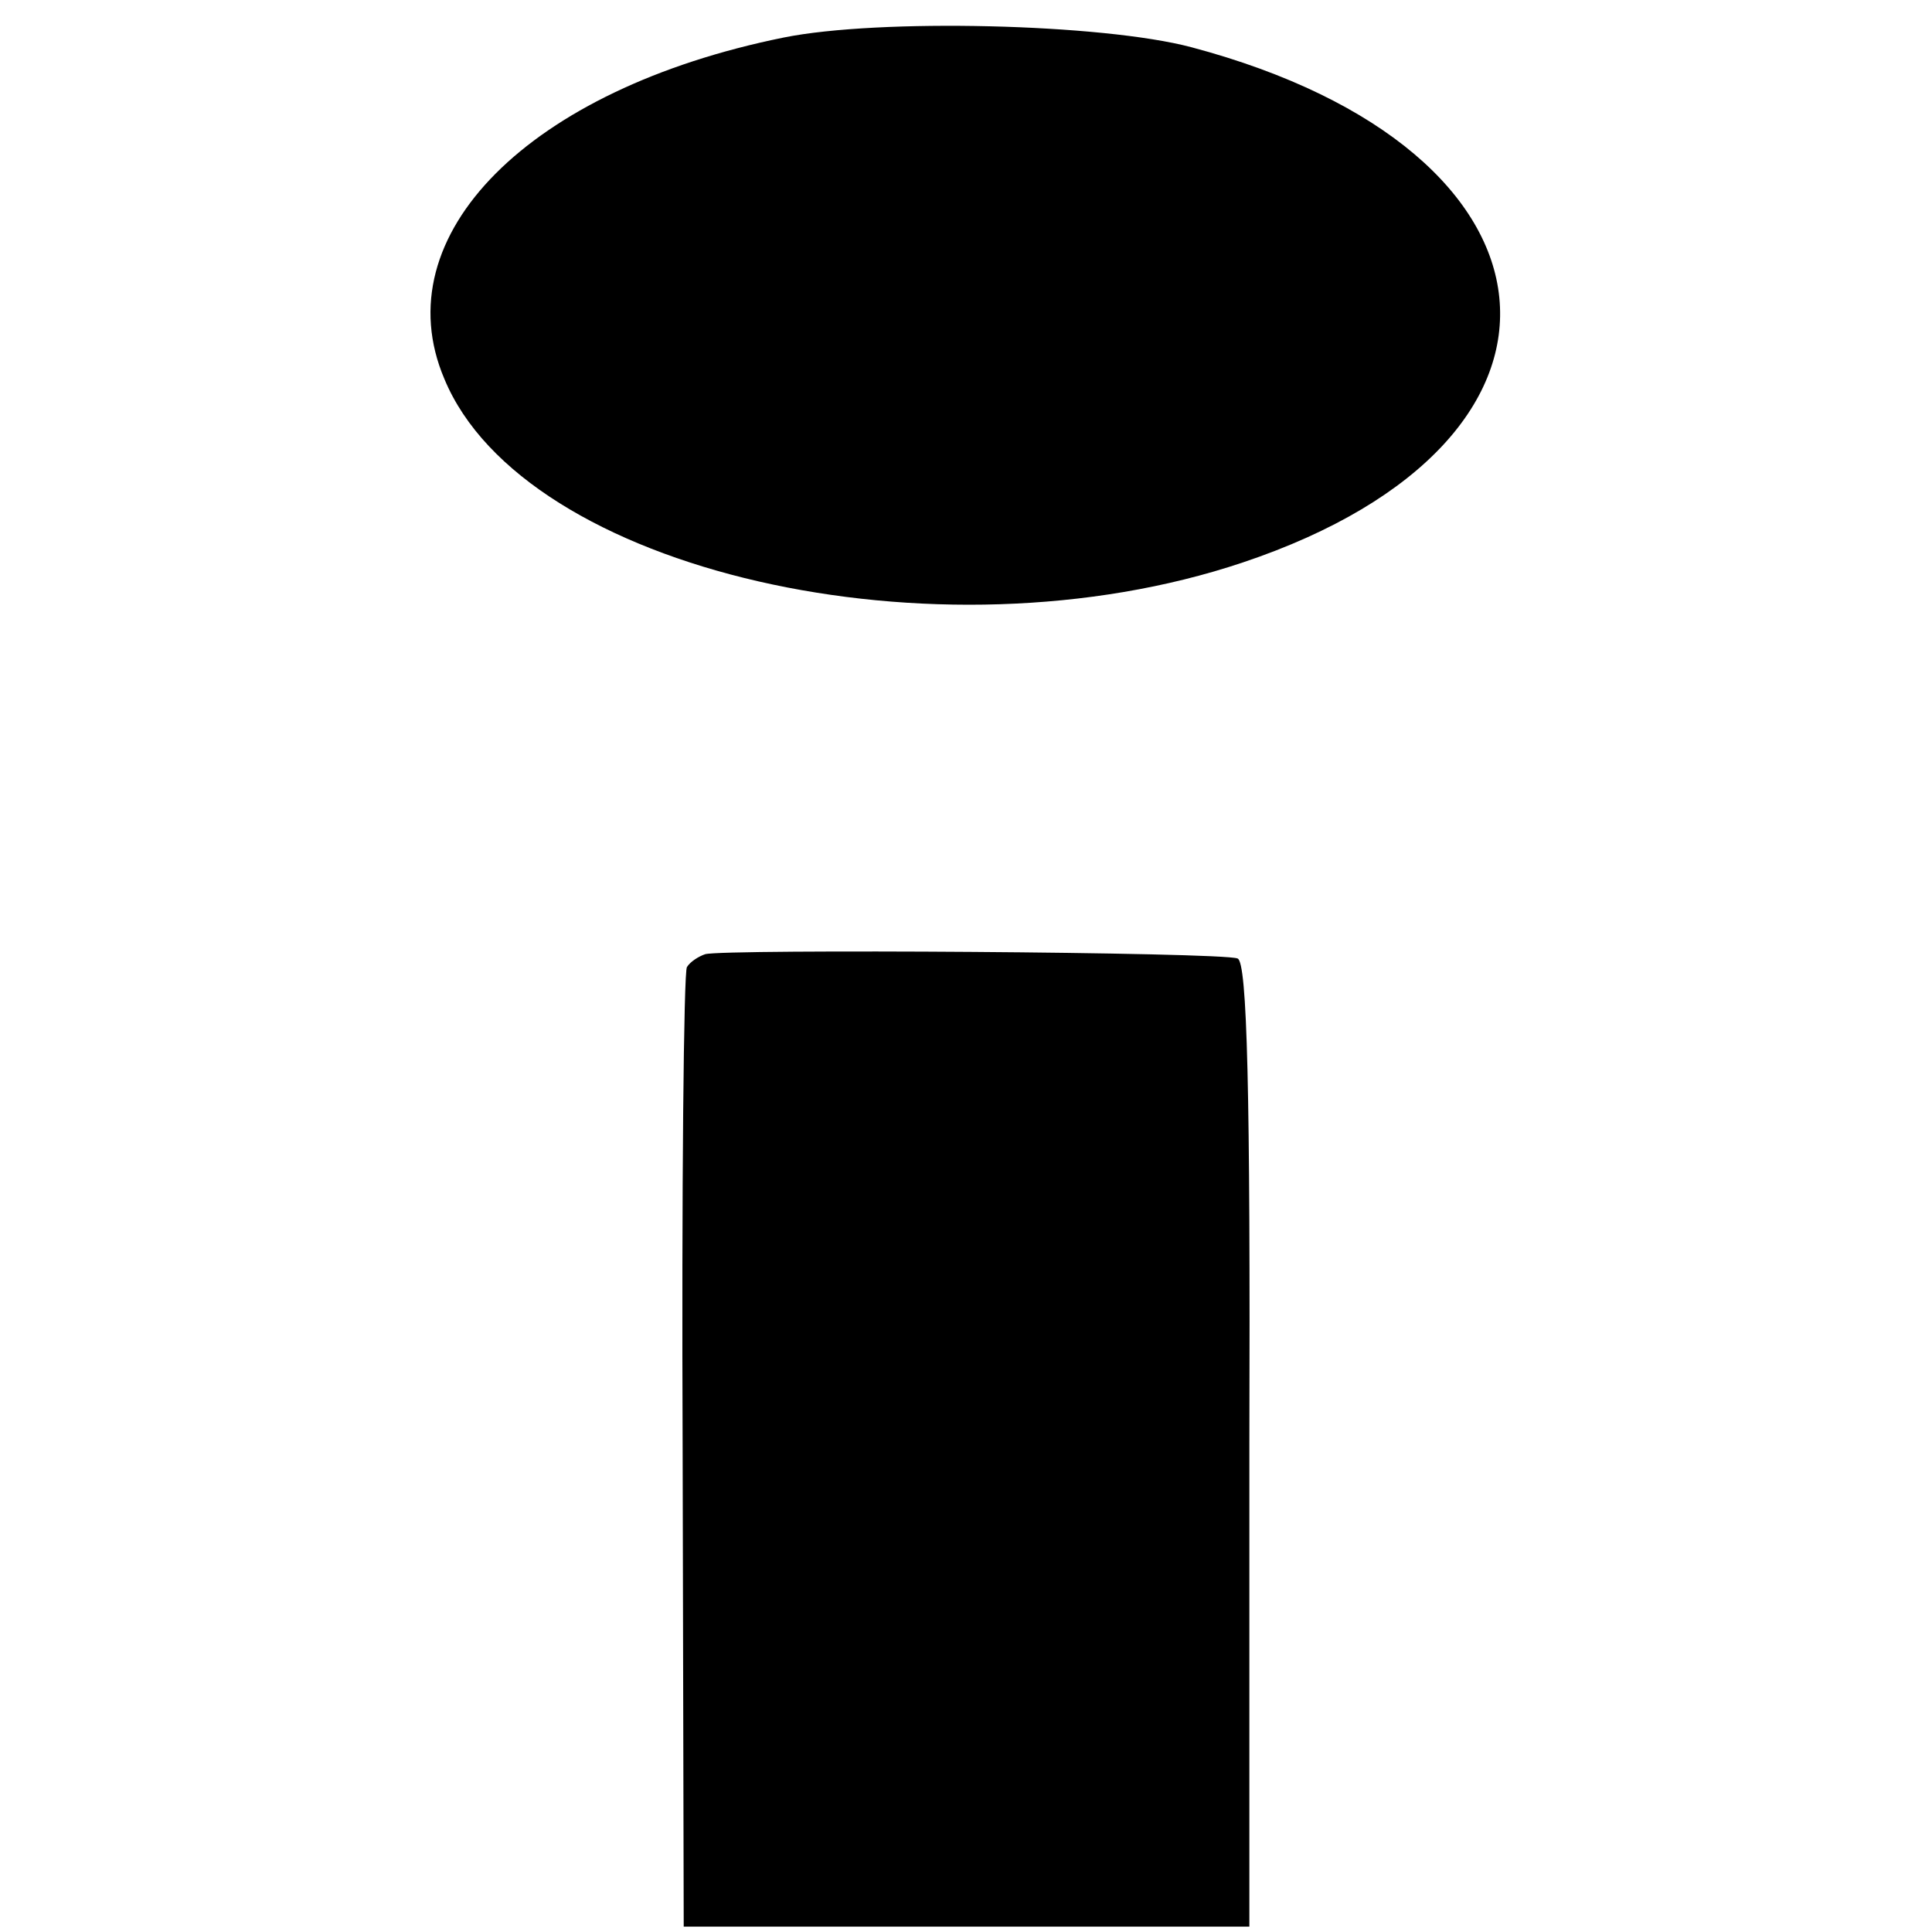
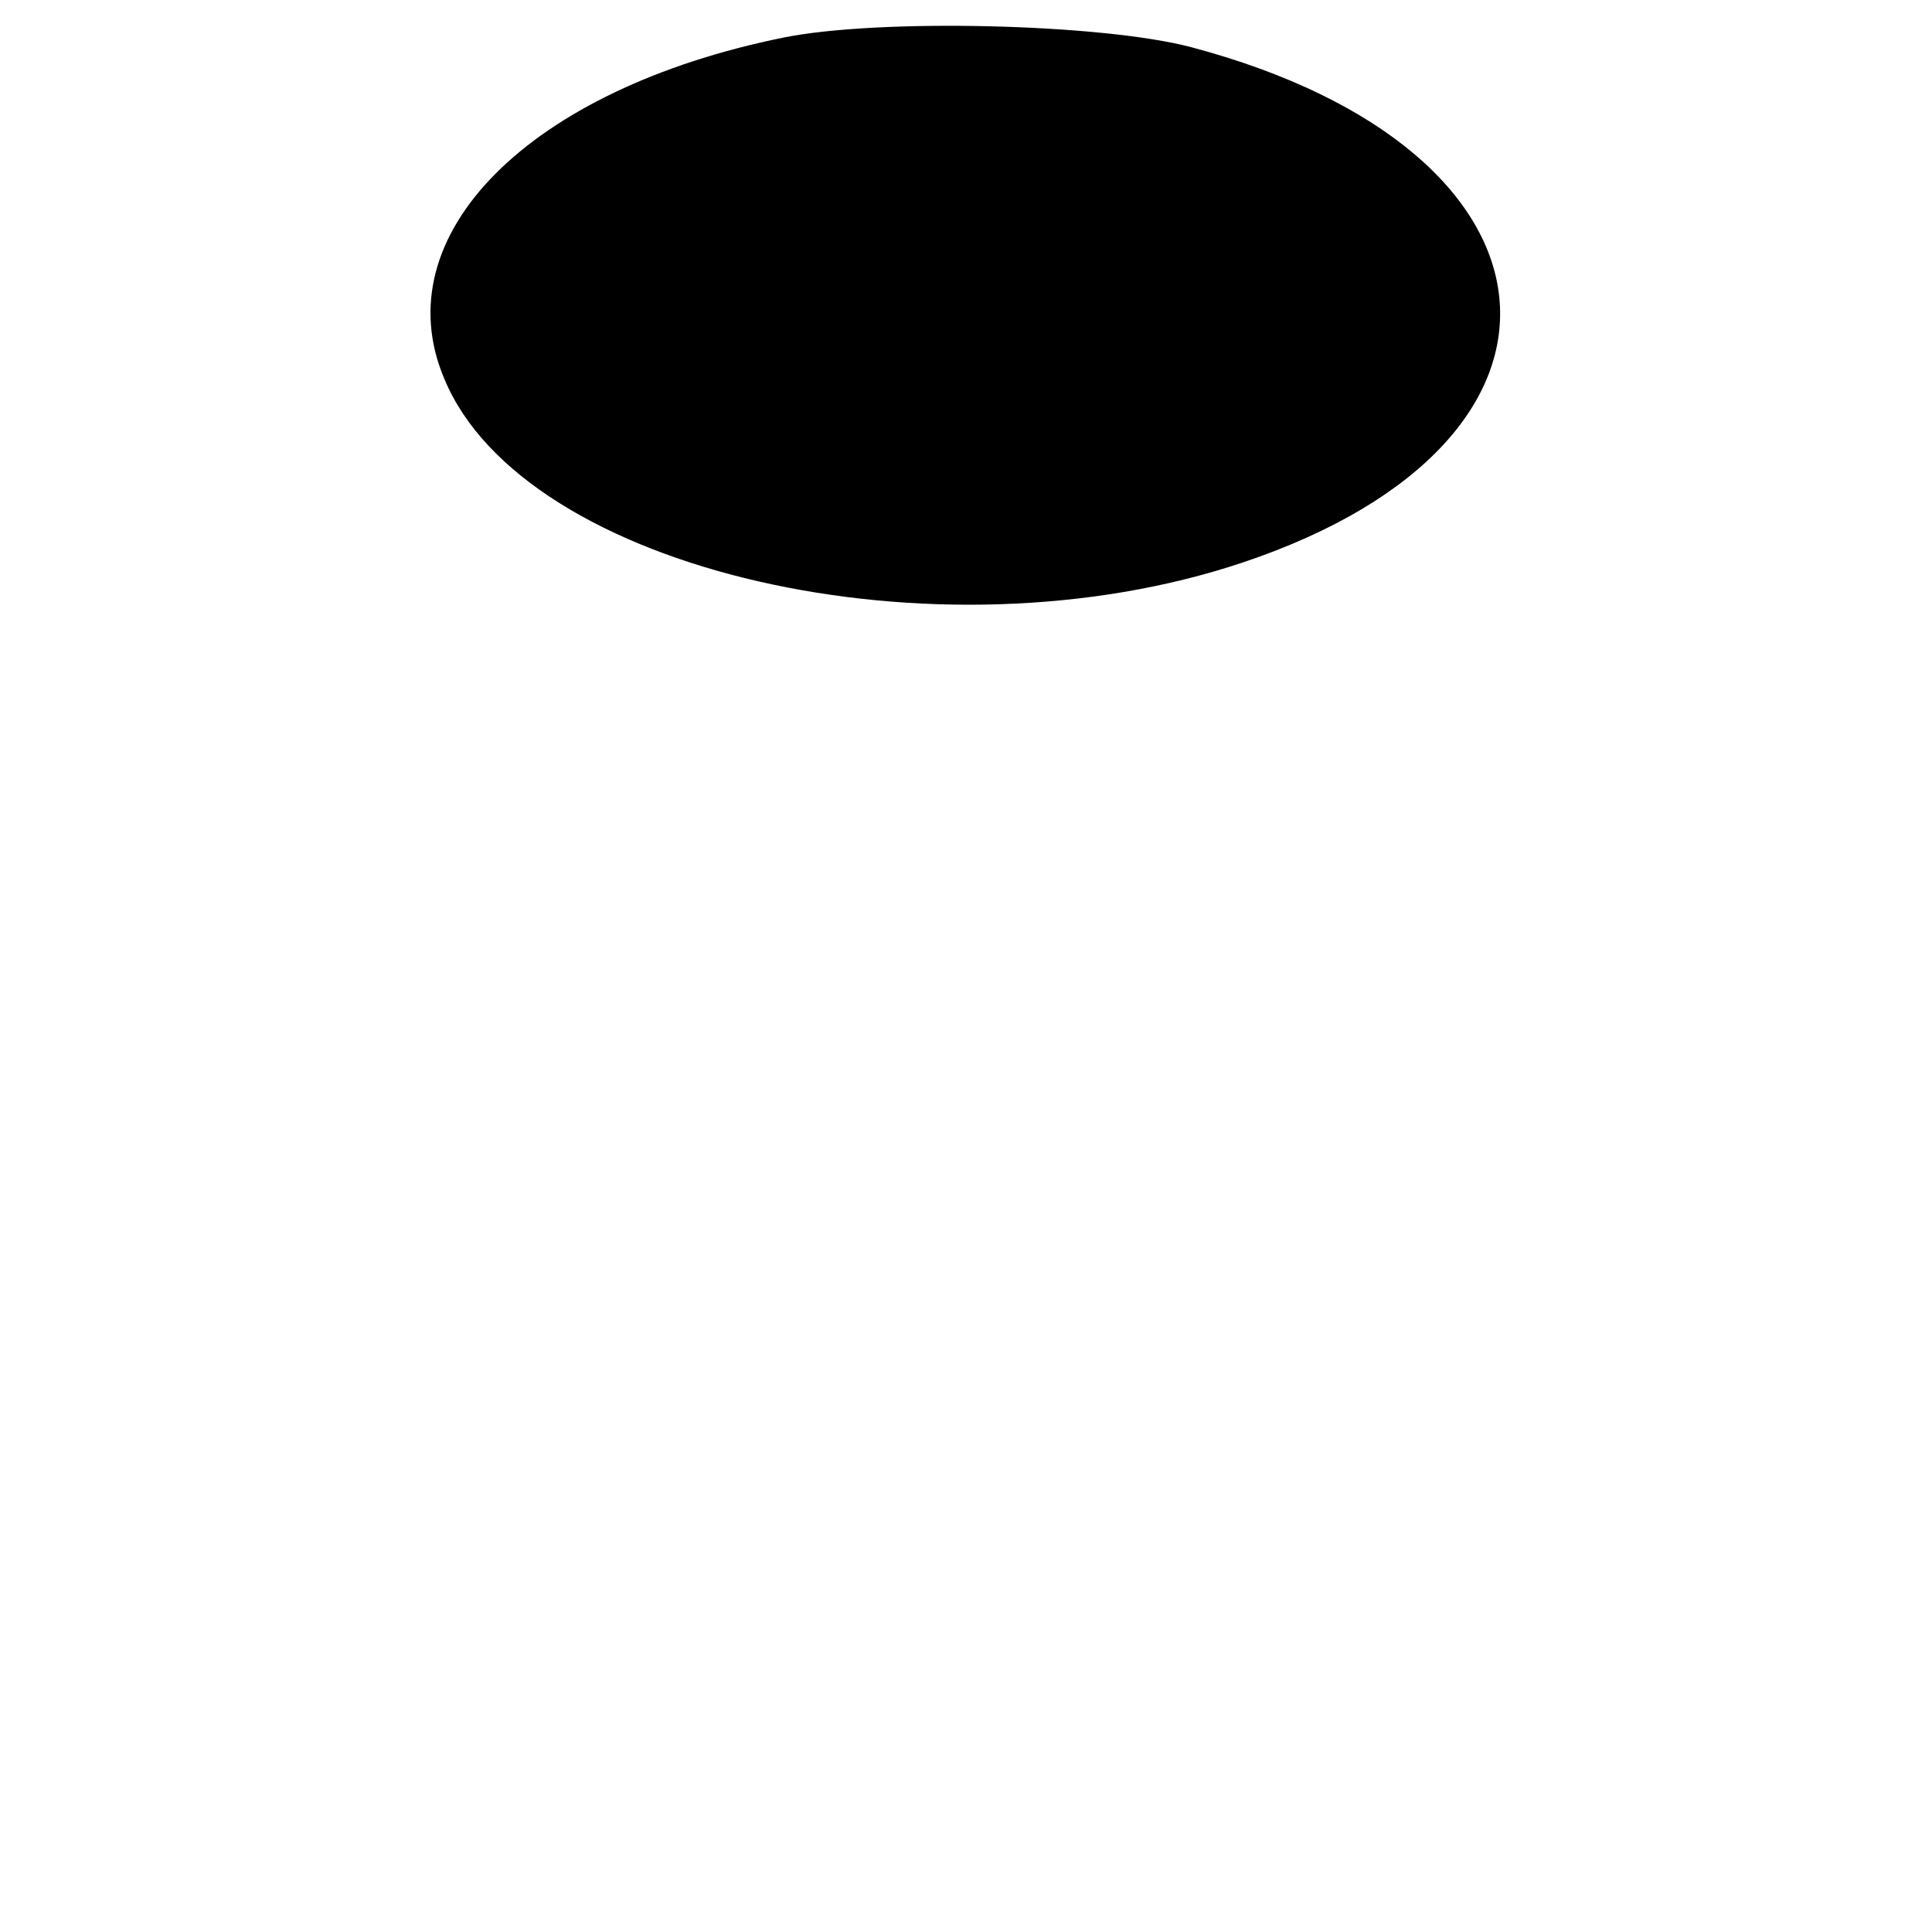
<svg xmlns="http://www.w3.org/2000/svg" version="1.0" width="180pt" height="180pt" viewBox="0 0 180 180" preserveAspectRatio="xMidYMid meet">
  <g transform="translate(0,180) scale(0.1,-0.1)" fill="#000000" stroke="none">
    <path d="M730 1765 c-237 -48 -373 -184 -316 -318 74 -179 458 -267 744 -171 340 114 313 384 -48 480 -83 22 -291 27 -380 9z" />
-     <path d="M657 911 c-6 -2 -14 -7 -17 -12 -3 -4 -5 -207 -4 -451 l1 -443 263 0 264 0 0 449 c1 330 -2 450 -11 453 -14 6 -479 9 -496 4z" />
  </g>
</svg>